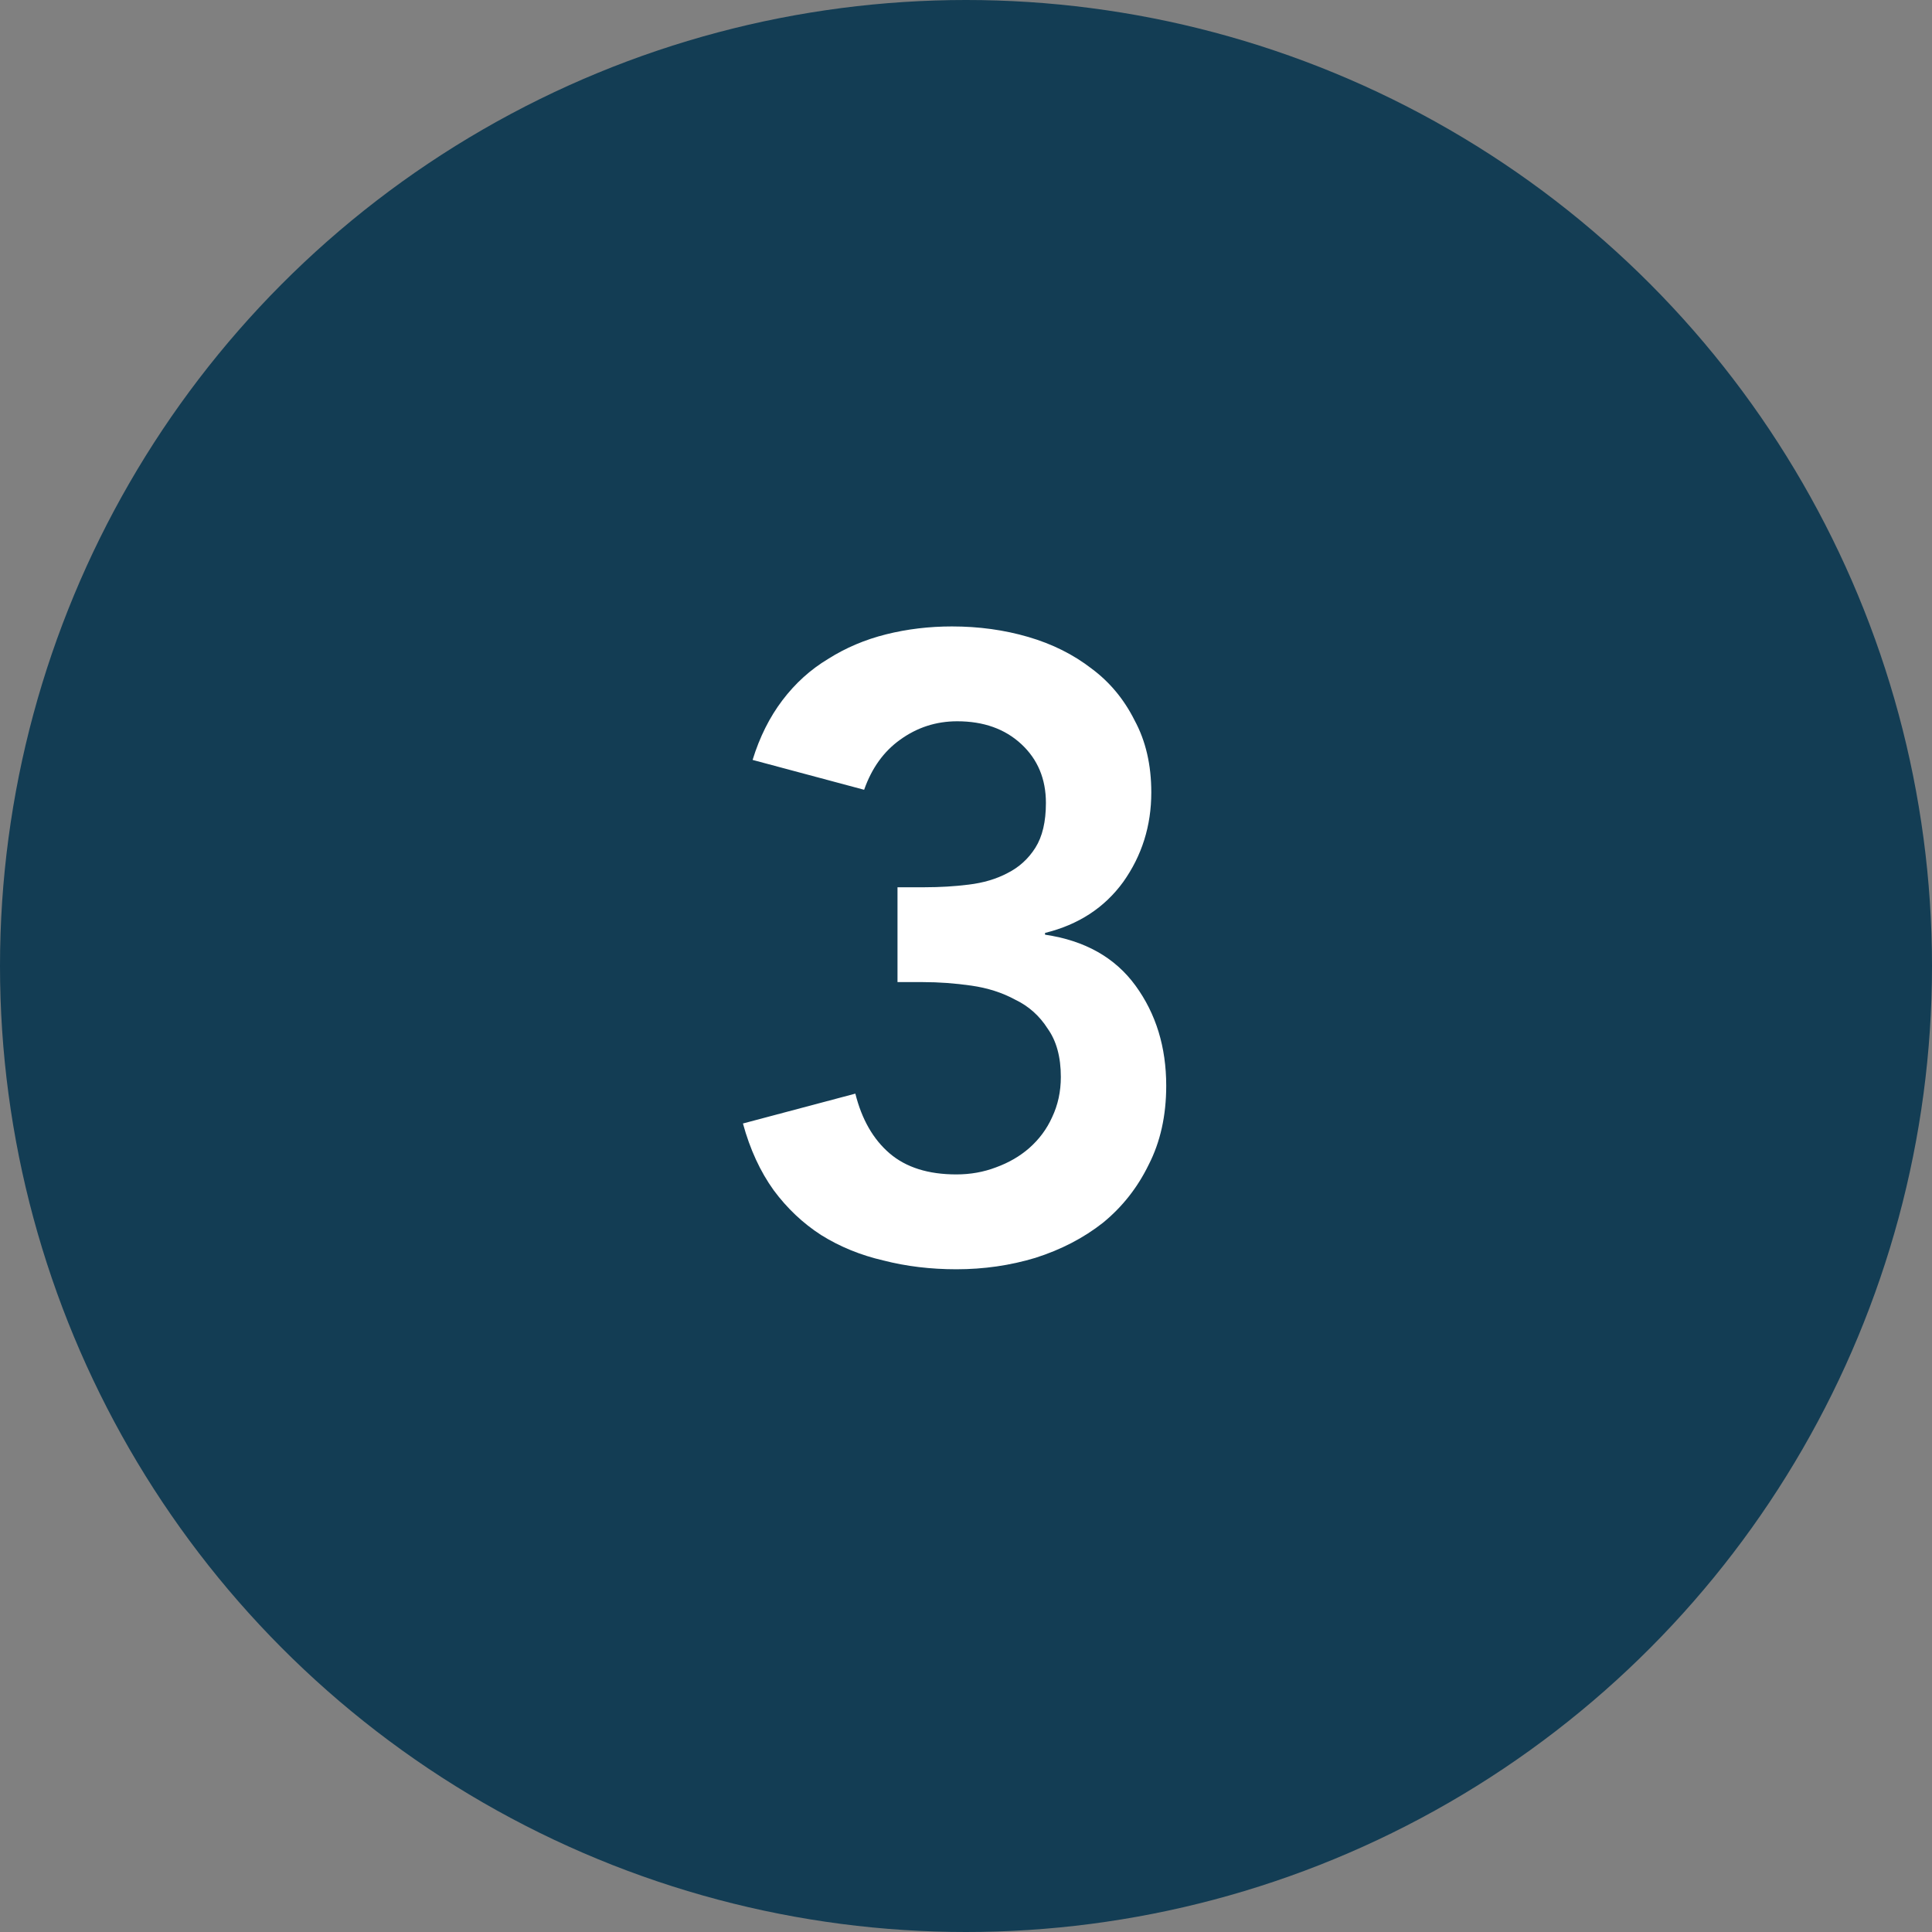
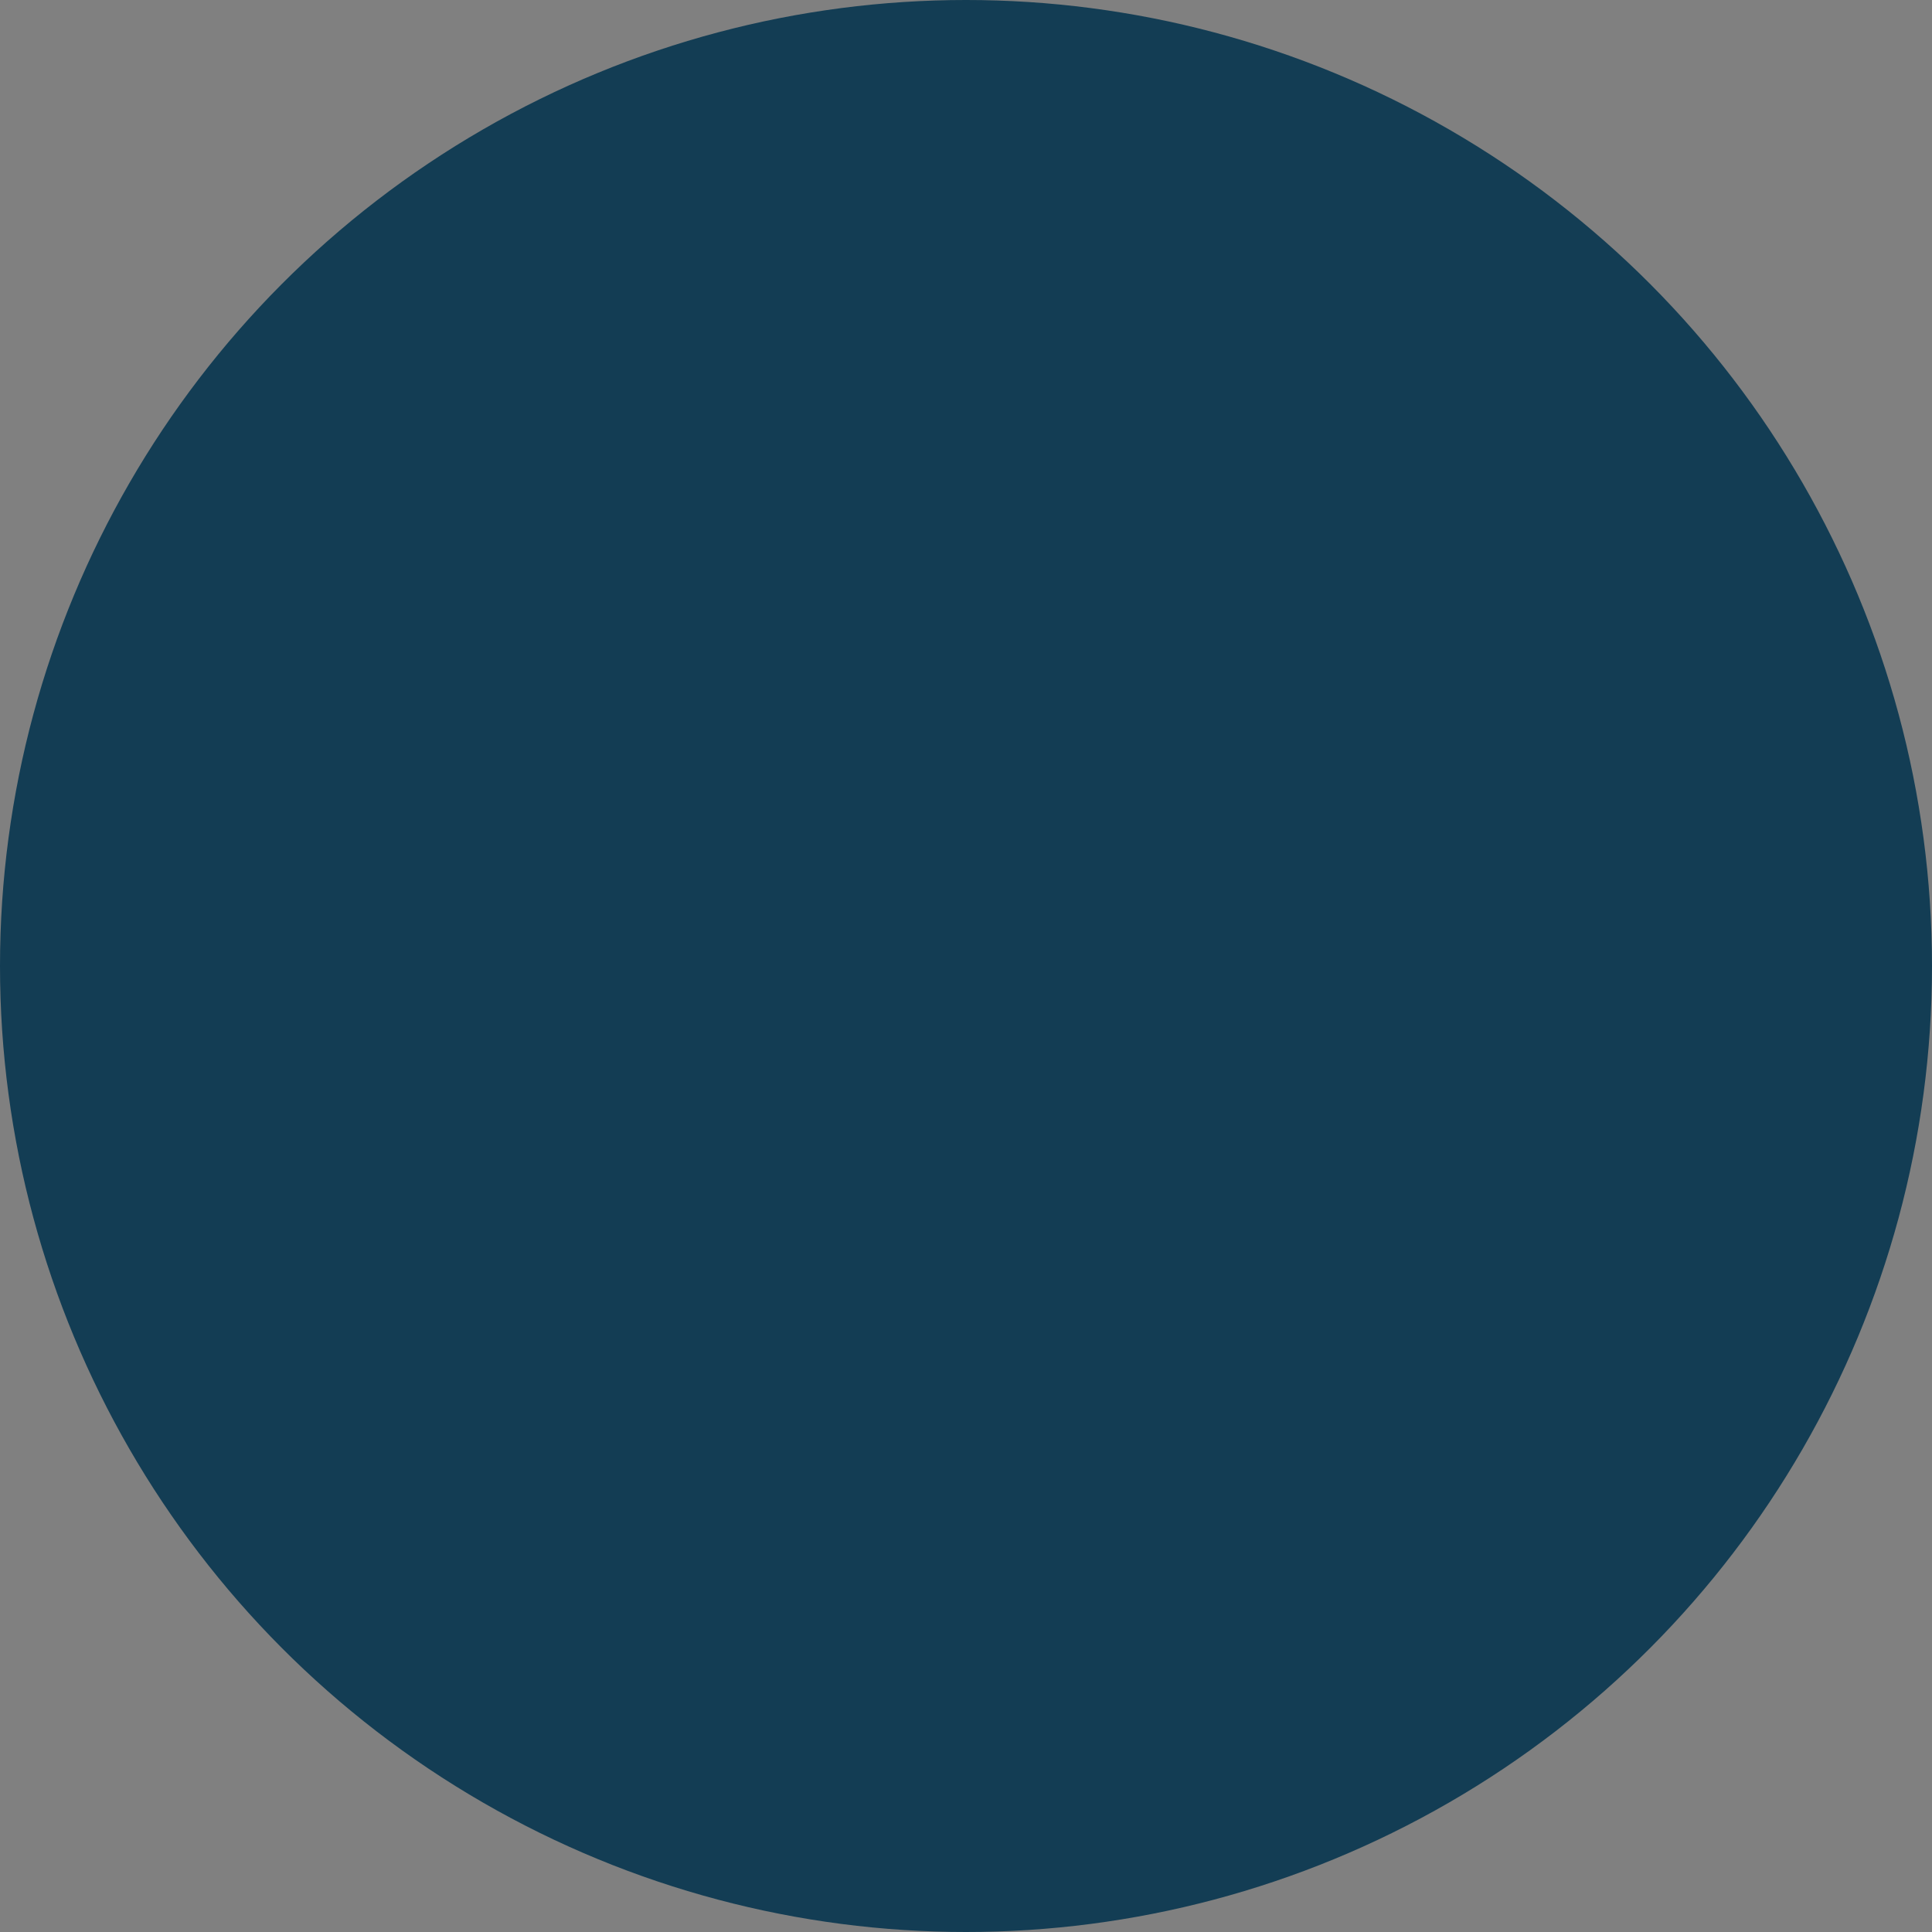
<svg xmlns="http://www.w3.org/2000/svg" width="66" height="66" viewBox="0 0 66 66" fill="none">
  <rect x="0" y="0" width="66" height="66" fill="#808080" stroke="none" />
  <circle cx="33" cy="33" r="33" fill="#133D54" />
-   <path d="M30.66 30.31H31.59C32.11 30.31 32.61 30.28 33.09 30.22C33.59 30.16 34.03 30.03 34.41 29.83C34.81 29.63 35.13 29.34 35.37 28.96C35.61 28.58 35.73 28.07 35.73 27.43C35.73 26.61 35.45 25.94 34.89 25.42C34.33 24.9 33.6 24.64 32.7 24.64C31.98 24.64 31.33 24.85 30.75 25.27C30.19 25.67 29.78 26.24 29.52 26.98L25.71 25.96C25.95 25.18 26.29 24.5 26.73 23.92C27.17 23.34 27.69 22.87 28.29 22.51C28.89 22.13 29.55 21.85 30.27 21.67C30.99 21.49 31.74 21.4 32.52 21.4C33.44 21.4 34.31 21.52 35.13 21.76C35.95 22 36.67 22.36 37.29 22.84C37.91 23.3 38.4 23.89 38.76 24.61C39.14 25.31 39.33 26.13 39.33 27.07C39.33 28.21 39.01 29.23 38.37 30.13C37.73 31.01 36.84 31.59 35.7 31.87V31.93C37.06 32.13 38.09 32.71 38.79 33.67C39.49 34.63 39.84 35.77 39.84 37.09C39.84 38.11 39.64 39.01 39.24 39.79C38.86 40.57 38.34 41.23 37.68 41.77C37.02 42.29 36.25 42.69 35.37 42.97C34.51 43.23 33.61 43.36 32.67 43.36C31.79 43.36 30.96 43.26 30.18 43.06C29.4 42.88 28.69 42.59 28.05 42.19C27.43 41.79 26.89 41.28 26.43 40.66C25.97 40.02 25.62 39.26 25.38 38.38L29.22 37.36C29.44 38.24 29.83 38.92 30.39 39.4C30.95 39.88 31.71 40.12 32.67 40.12C33.15 40.12 33.6 40.04 34.02 39.88C34.46 39.72 34.84 39.5 35.16 39.22C35.5 38.92 35.76 38.57 35.94 38.17C36.14 37.75 36.24 37.29 36.24 36.79C36.24 36.11 36.09 35.56 35.79 35.14C35.51 34.7 35.14 34.37 34.68 34.15C34.24 33.91 33.74 33.75 33.18 33.67C32.62 33.59 32.07 33.55 31.53 33.55H30.66V30.31Z" fill="white" />
</svg>